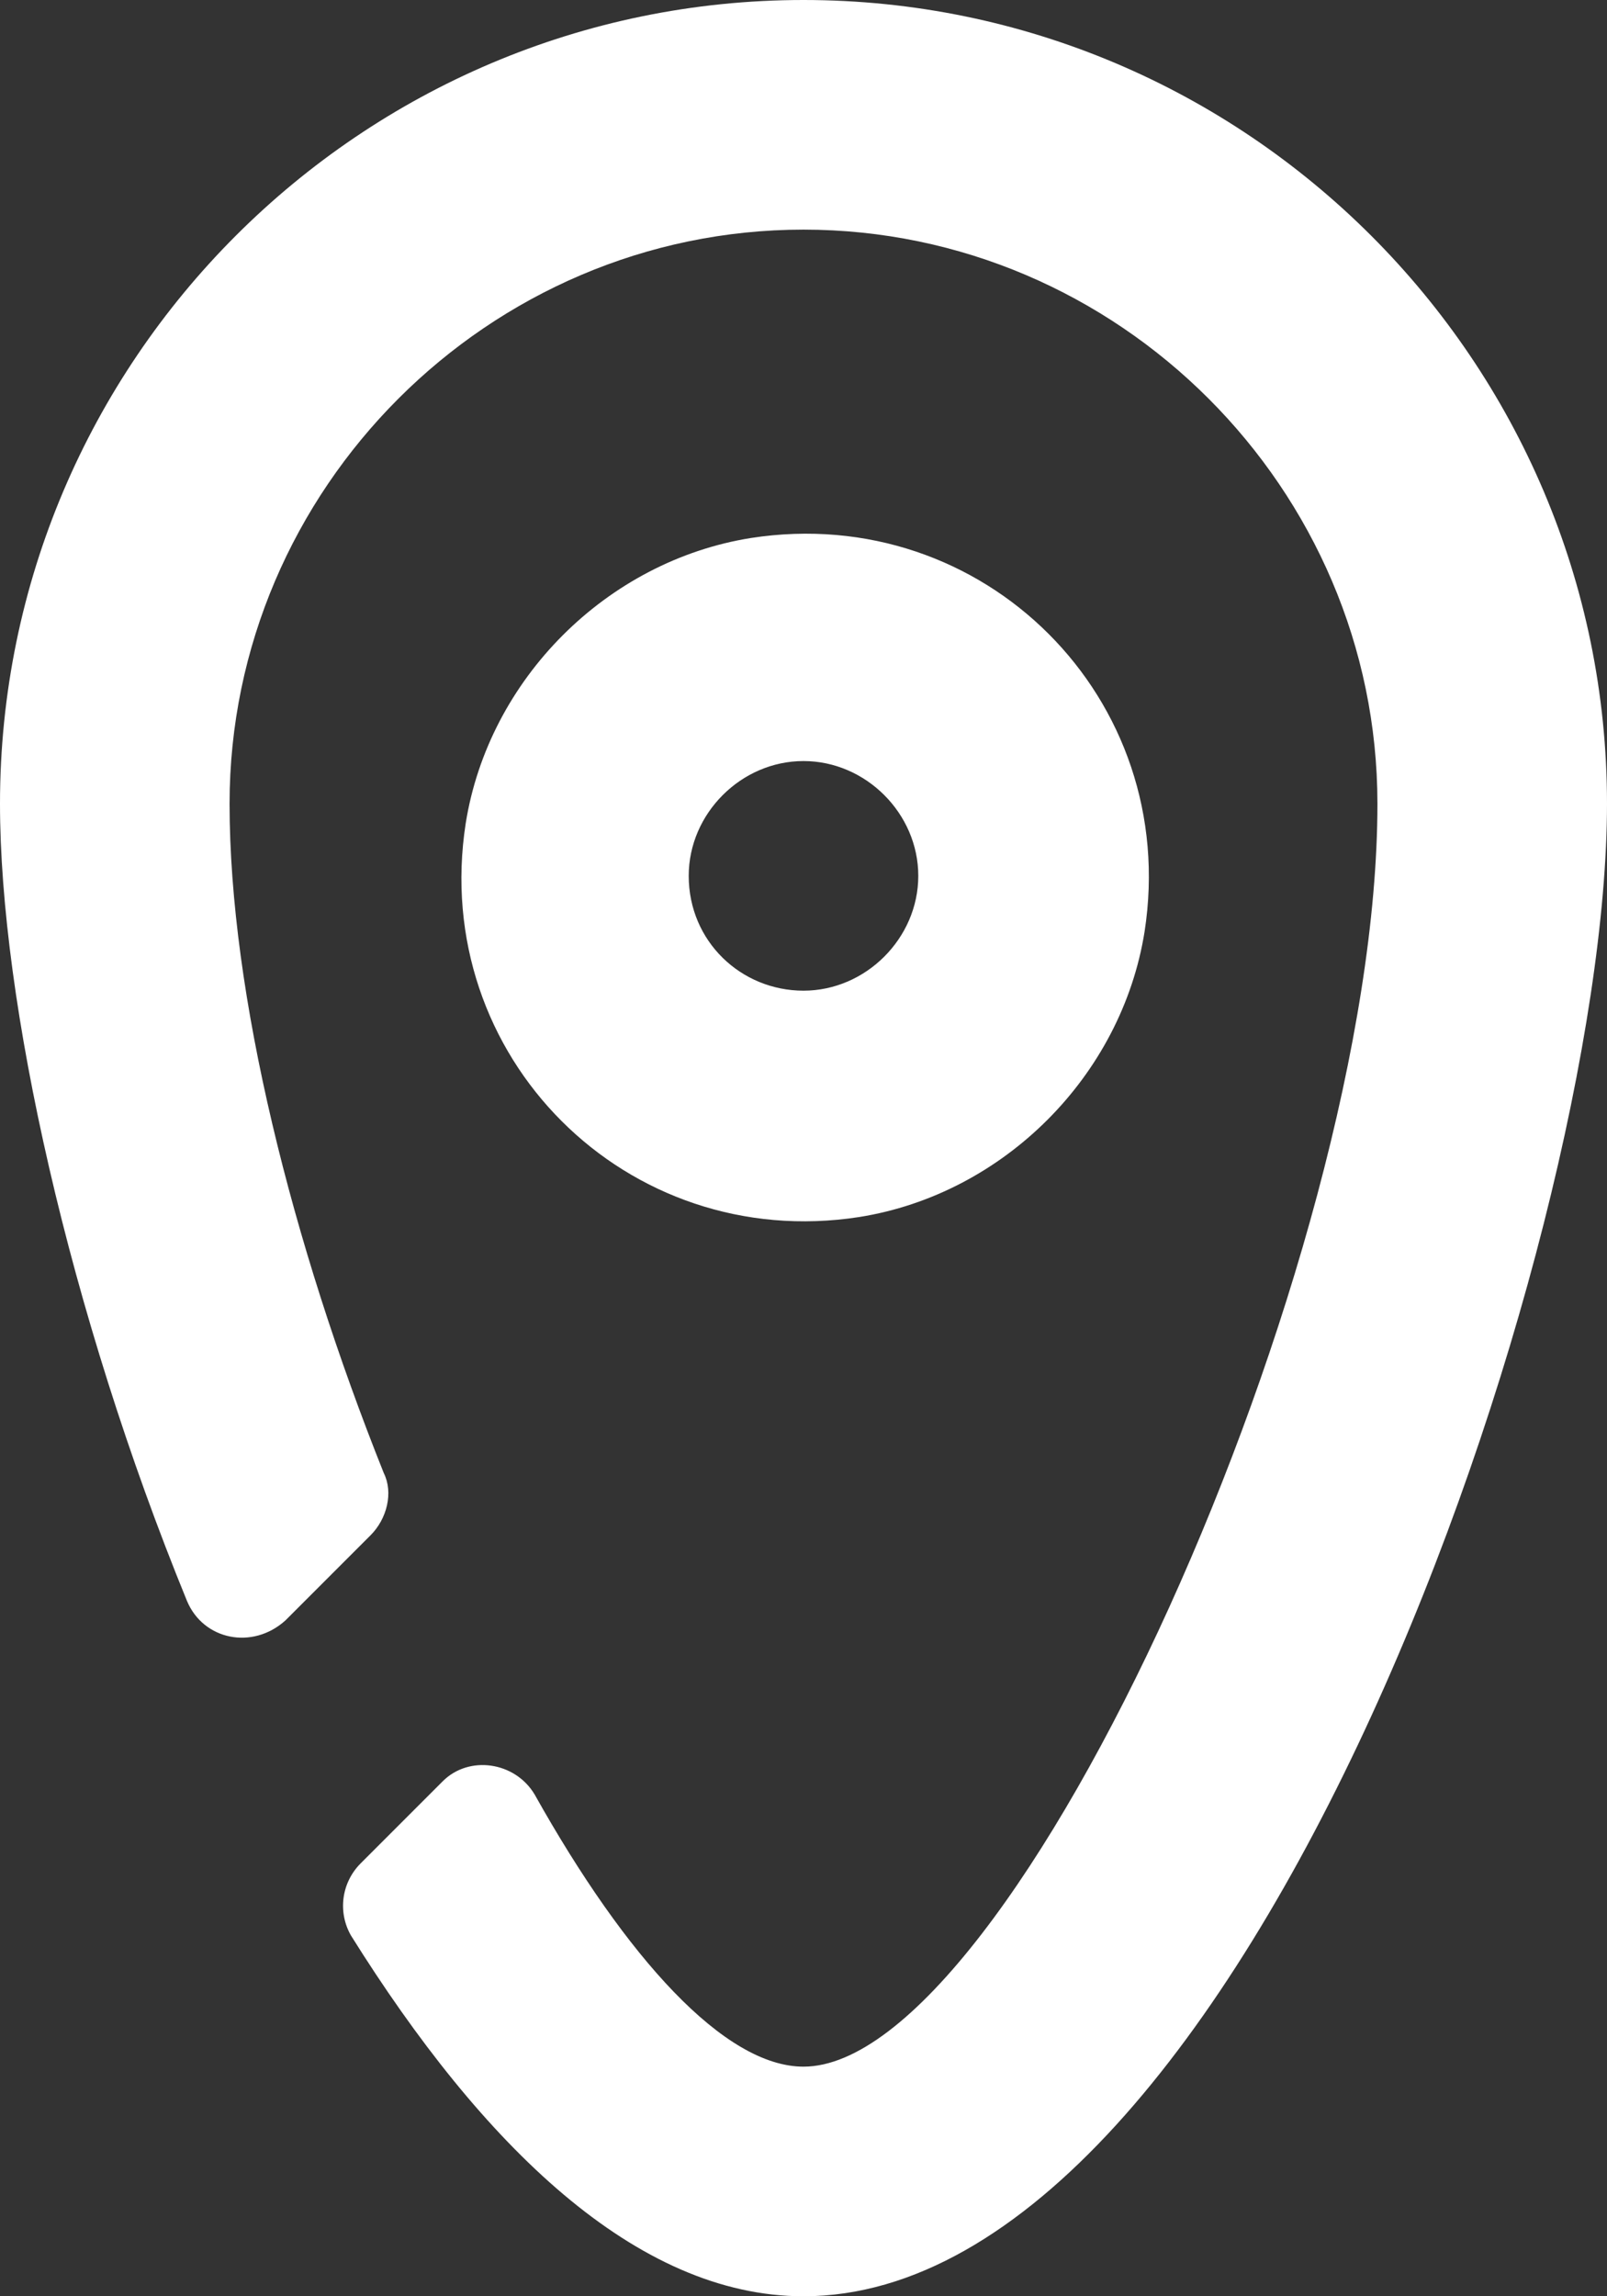
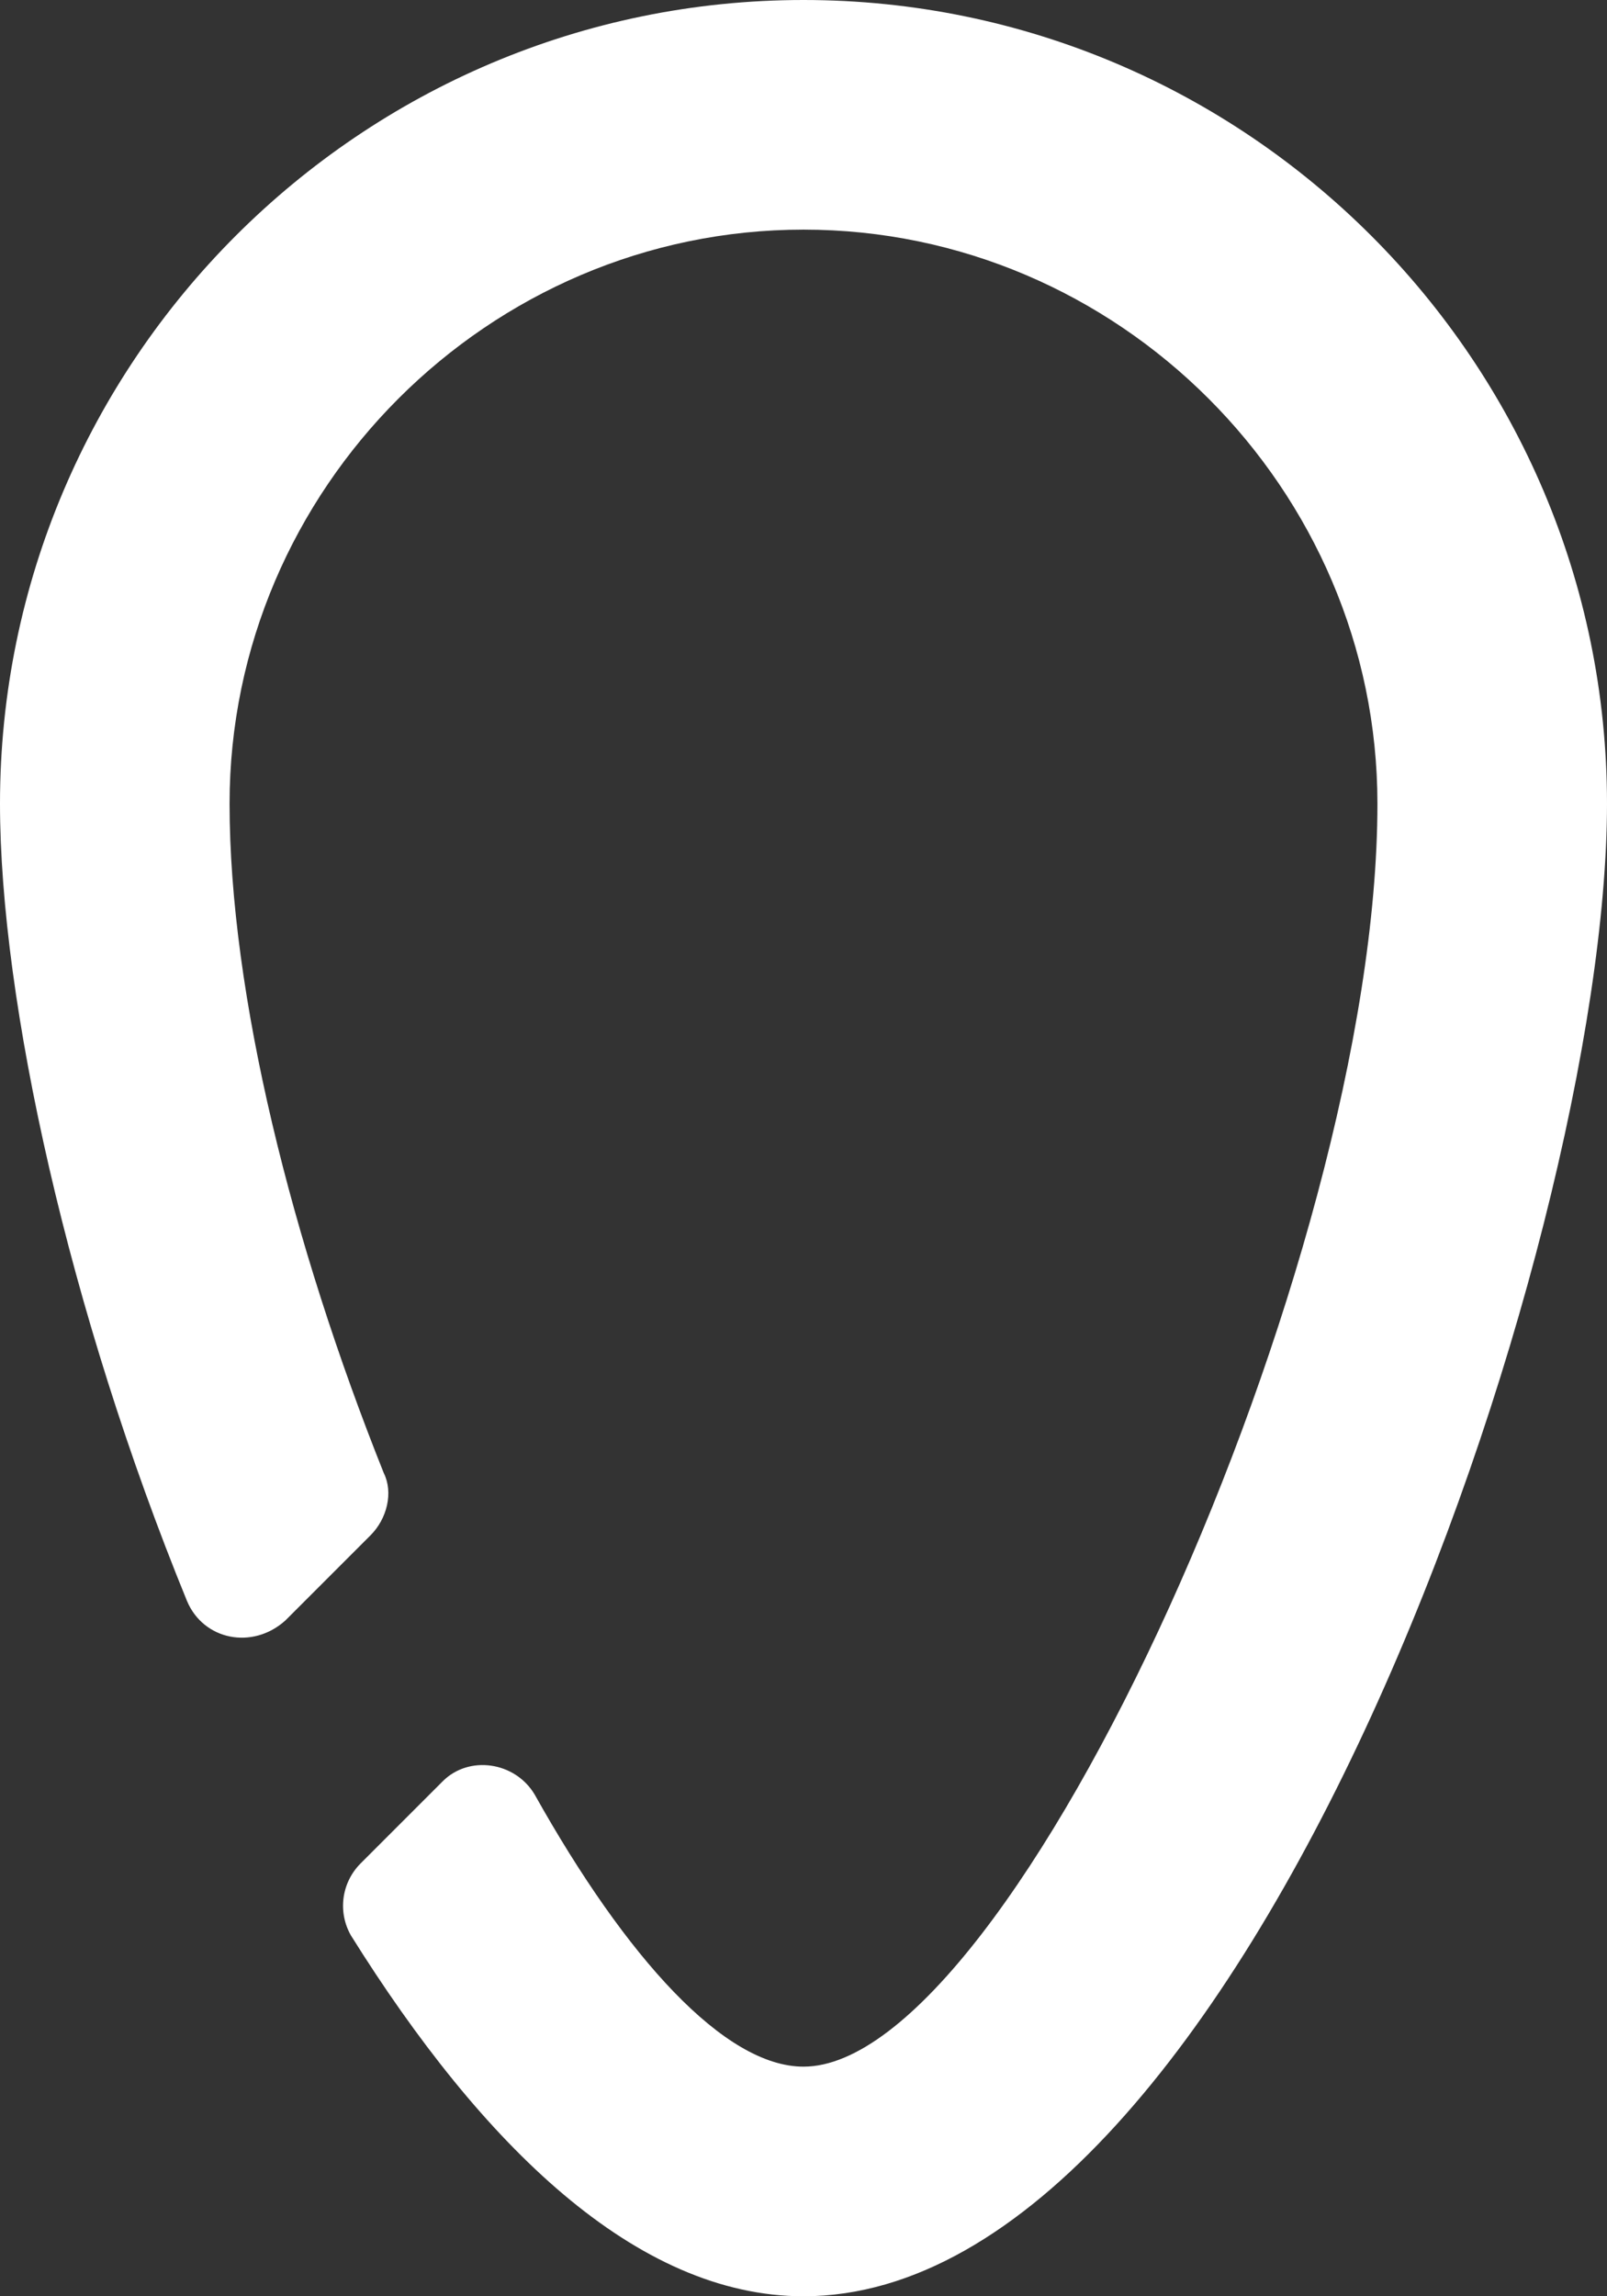
<svg xmlns="http://www.w3.org/2000/svg" width="49" height="70" viewBox="0 0 49 70" fill="none">
  <rect x="0" y="0" width="49" height="70" fill="#333333" stroke="none" />
  <path d="M24.5 0C11 0 0 11 0 24.5C0 30.5 2.1 40 5.7 48.8C6.2 50 7.7 50.3 8.7 49.4L11.3 46.8C11.8 46.3 12 45.5 11.7 44.9C8.9 37.9 7 30.3 7 24.5C7 14.9 14.9 7 24.5 7C34.1 7 42 14.9 42 24.5C42 38.5 30.9 63 24.5 63C22.1 63 19.1 59.7 16.3 54.7C15.7 53.7 14.3 53.5 13.5 54.3L11 56.8C10.4 57.4 10.3 58.3 10.7 59C14.7 65.4 19.4 70 24.5 70C38 70 49 38 49 24.5C49 11 38 0 24.5 0Z" fill="white" />
-   <path d="M34.9 28.4C36 21.3 30 15.3 22.9 16.4C18.5 17.1 14.9 20.7 14.2 25.1C13.1 32.2 19.1 38.2 26.2 37.1C30.6 36.4 34.2 32.8 34.9 28.4ZM21 26.7C21 24.8 22.6 23.2 24.5 23.2C26.4 23.2 28 24.8 28 26.7C28 28.6 26.4 30.2 24.5 30.2C22.6 30.2 21 28.7 21 26.7Z" fill="white" />
</svg>